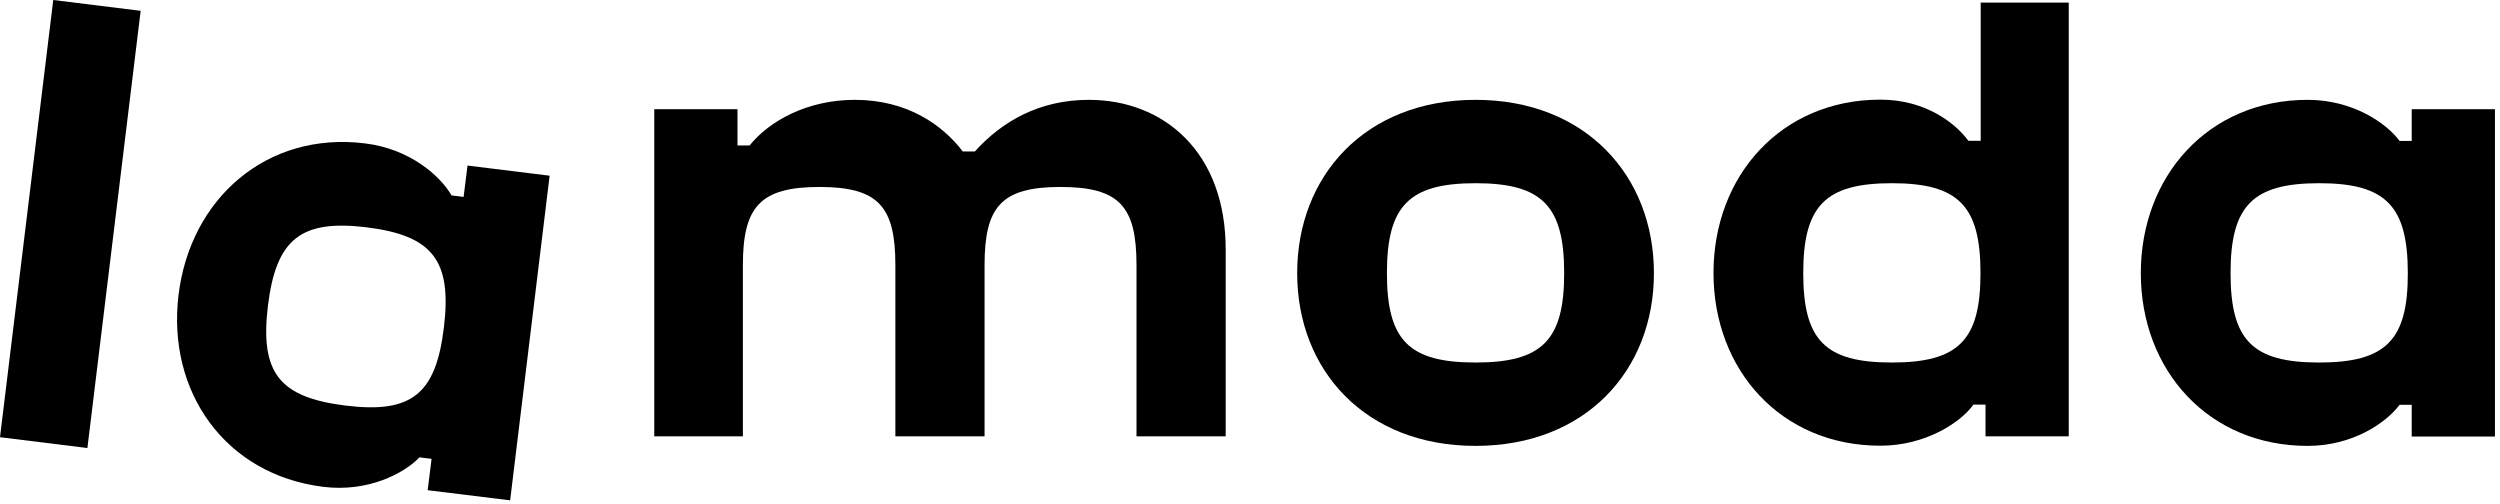
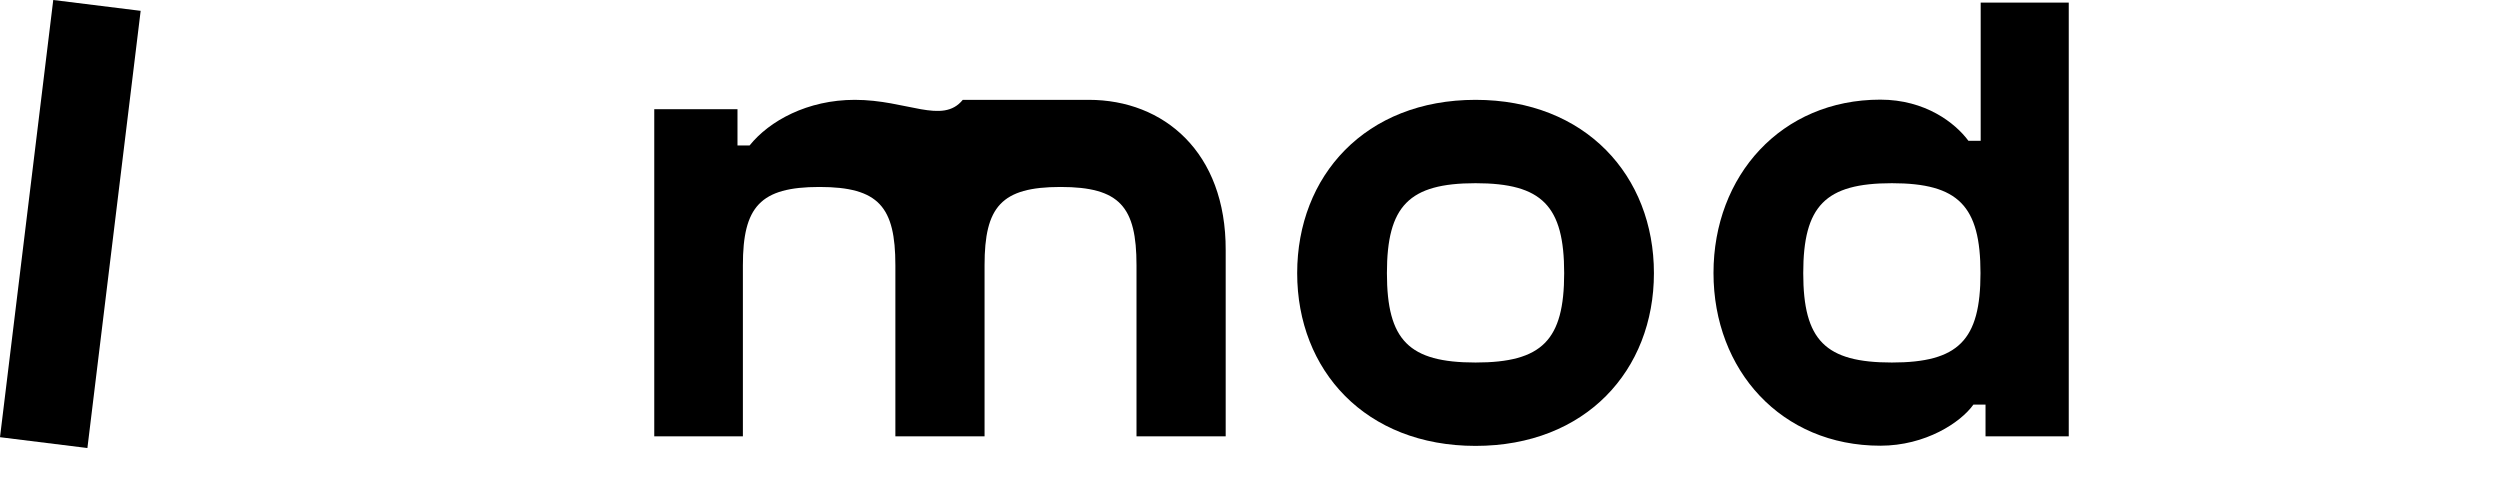
<svg xmlns="http://www.w3.org/2000/svg" width="233" height="47" viewBox="0 0 233 47" fill="none">
  <path d="M184.582 13.12H183.455C182.222 11.457 179.446 9.287 175.247 9.287C166.015 9.287 159.698 16.375 159.698 25.44C159.698 34.505 166.015 41.54 175.247 41.54C179.463 41.54 182.743 39.37 183.923 37.707H185.051V40.665H192.808V0.24H184.6V13.12H184.582ZM176.322 33.787C170.11 33.787 168.062 31.722 168.062 25.457C168.062 19.192 170.11 17.075 176.322 17.075C182.535 17.075 184.582 19.192 184.582 25.457C184.582 31.705 182.535 33.787 176.322 33.787Z" fill="black" />
-   <path d="M101.479 9.305C96.863 9.305 93.375 11.317 90.859 14.117H89.731C87.84 11.632 84.543 9.305 79.666 9.305C75.259 9.305 71.701 11.265 69.862 13.557H68.734V10.18H60.977V40.665H69.237V24.722C69.237 19.28 70.834 17.425 76.369 17.425C81.905 17.425 83.449 19.28 83.449 24.722V40.665H91.761V24.722C91.761 19.28 93.306 17.425 98.842 17.425C104.377 17.425 105.922 19.28 105.922 24.722V40.665H114.234V23.322C114.269 14.17 108.455 9.305 101.479 9.305Z" fill="black" />
+   <path d="M101.479 9.305H89.731C87.84 11.632 84.543 9.305 79.666 9.305C75.259 9.305 71.701 11.265 69.862 13.557H68.734V10.18H60.977V40.665H69.237V24.722C69.237 19.28 70.834 17.425 76.369 17.425C81.905 17.425 83.449 19.28 83.449 24.722V40.665H91.761V24.722C91.761 19.28 93.306 17.425 98.842 17.425C104.377 17.425 105.922 19.28 105.922 24.722V40.665H114.234V23.322C114.269 14.17 108.455 9.305 101.479 9.305Z" fill="black" />
  <path d="M137.521 9.305C127.248 9.305 120.897 16.392 120.897 25.457C120.897 34.522 127.266 41.557 137.521 41.557C147.777 41.557 154.146 34.522 154.146 25.457C154.146 16.392 147.777 9.305 137.521 9.305ZM137.521 33.787C131.309 33.787 129.261 31.722 129.261 25.457C129.261 19.192 131.309 17.075 137.521 17.075C143.734 17.075 145.781 19.192 145.781 25.457C145.781 31.705 143.734 33.787 137.521 33.787Z" fill="black" />
-   <path d="M224.772 10.18V13.137H223.644C222.412 11.475 219.289 9.305 215.072 9.305C205.84 9.305 199.524 16.392 199.524 25.457C199.524 34.522 205.84 41.557 215.072 41.557C219.289 41.557 222.412 39.387 223.644 37.725H224.772V40.682H232.529V10.18H224.772ZM216.148 33.787C209.935 33.787 207.888 31.722 207.888 25.457C207.888 19.192 209.935 17.075 216.148 17.075C222.36 17.075 224.408 19.192 224.408 25.457C224.425 31.705 222.36 33.787 216.148 33.787Z" fill="black" />
  <path d="M4.963 0L0 40.747L8.146 41.756L13.109 1.009L4.963 0Z" fill="black" />
-   <path d="M43.572 15.43L43.208 18.352L42.08 18.212C41.056 16.41 38.21 13.872 34.028 13.365C24.866 12.227 17.734 18.492 16.64 27.487C15.547 36.482 20.961 44.235 30.124 45.372C34.306 45.897 37.672 44.112 39.095 42.625L40.223 42.765L39.859 45.687L47.546 46.632L51.225 16.375L43.572 15.43ZM32.171 37.795C26.011 37.025 24.224 34.732 24.97 28.502C25.733 22.29 28.024 20.435 34.184 21.187C40.345 21.957 42.132 24.302 41.368 30.532C40.622 36.762 38.332 38.565 32.171 37.795Z" fill="black" />
</svg>